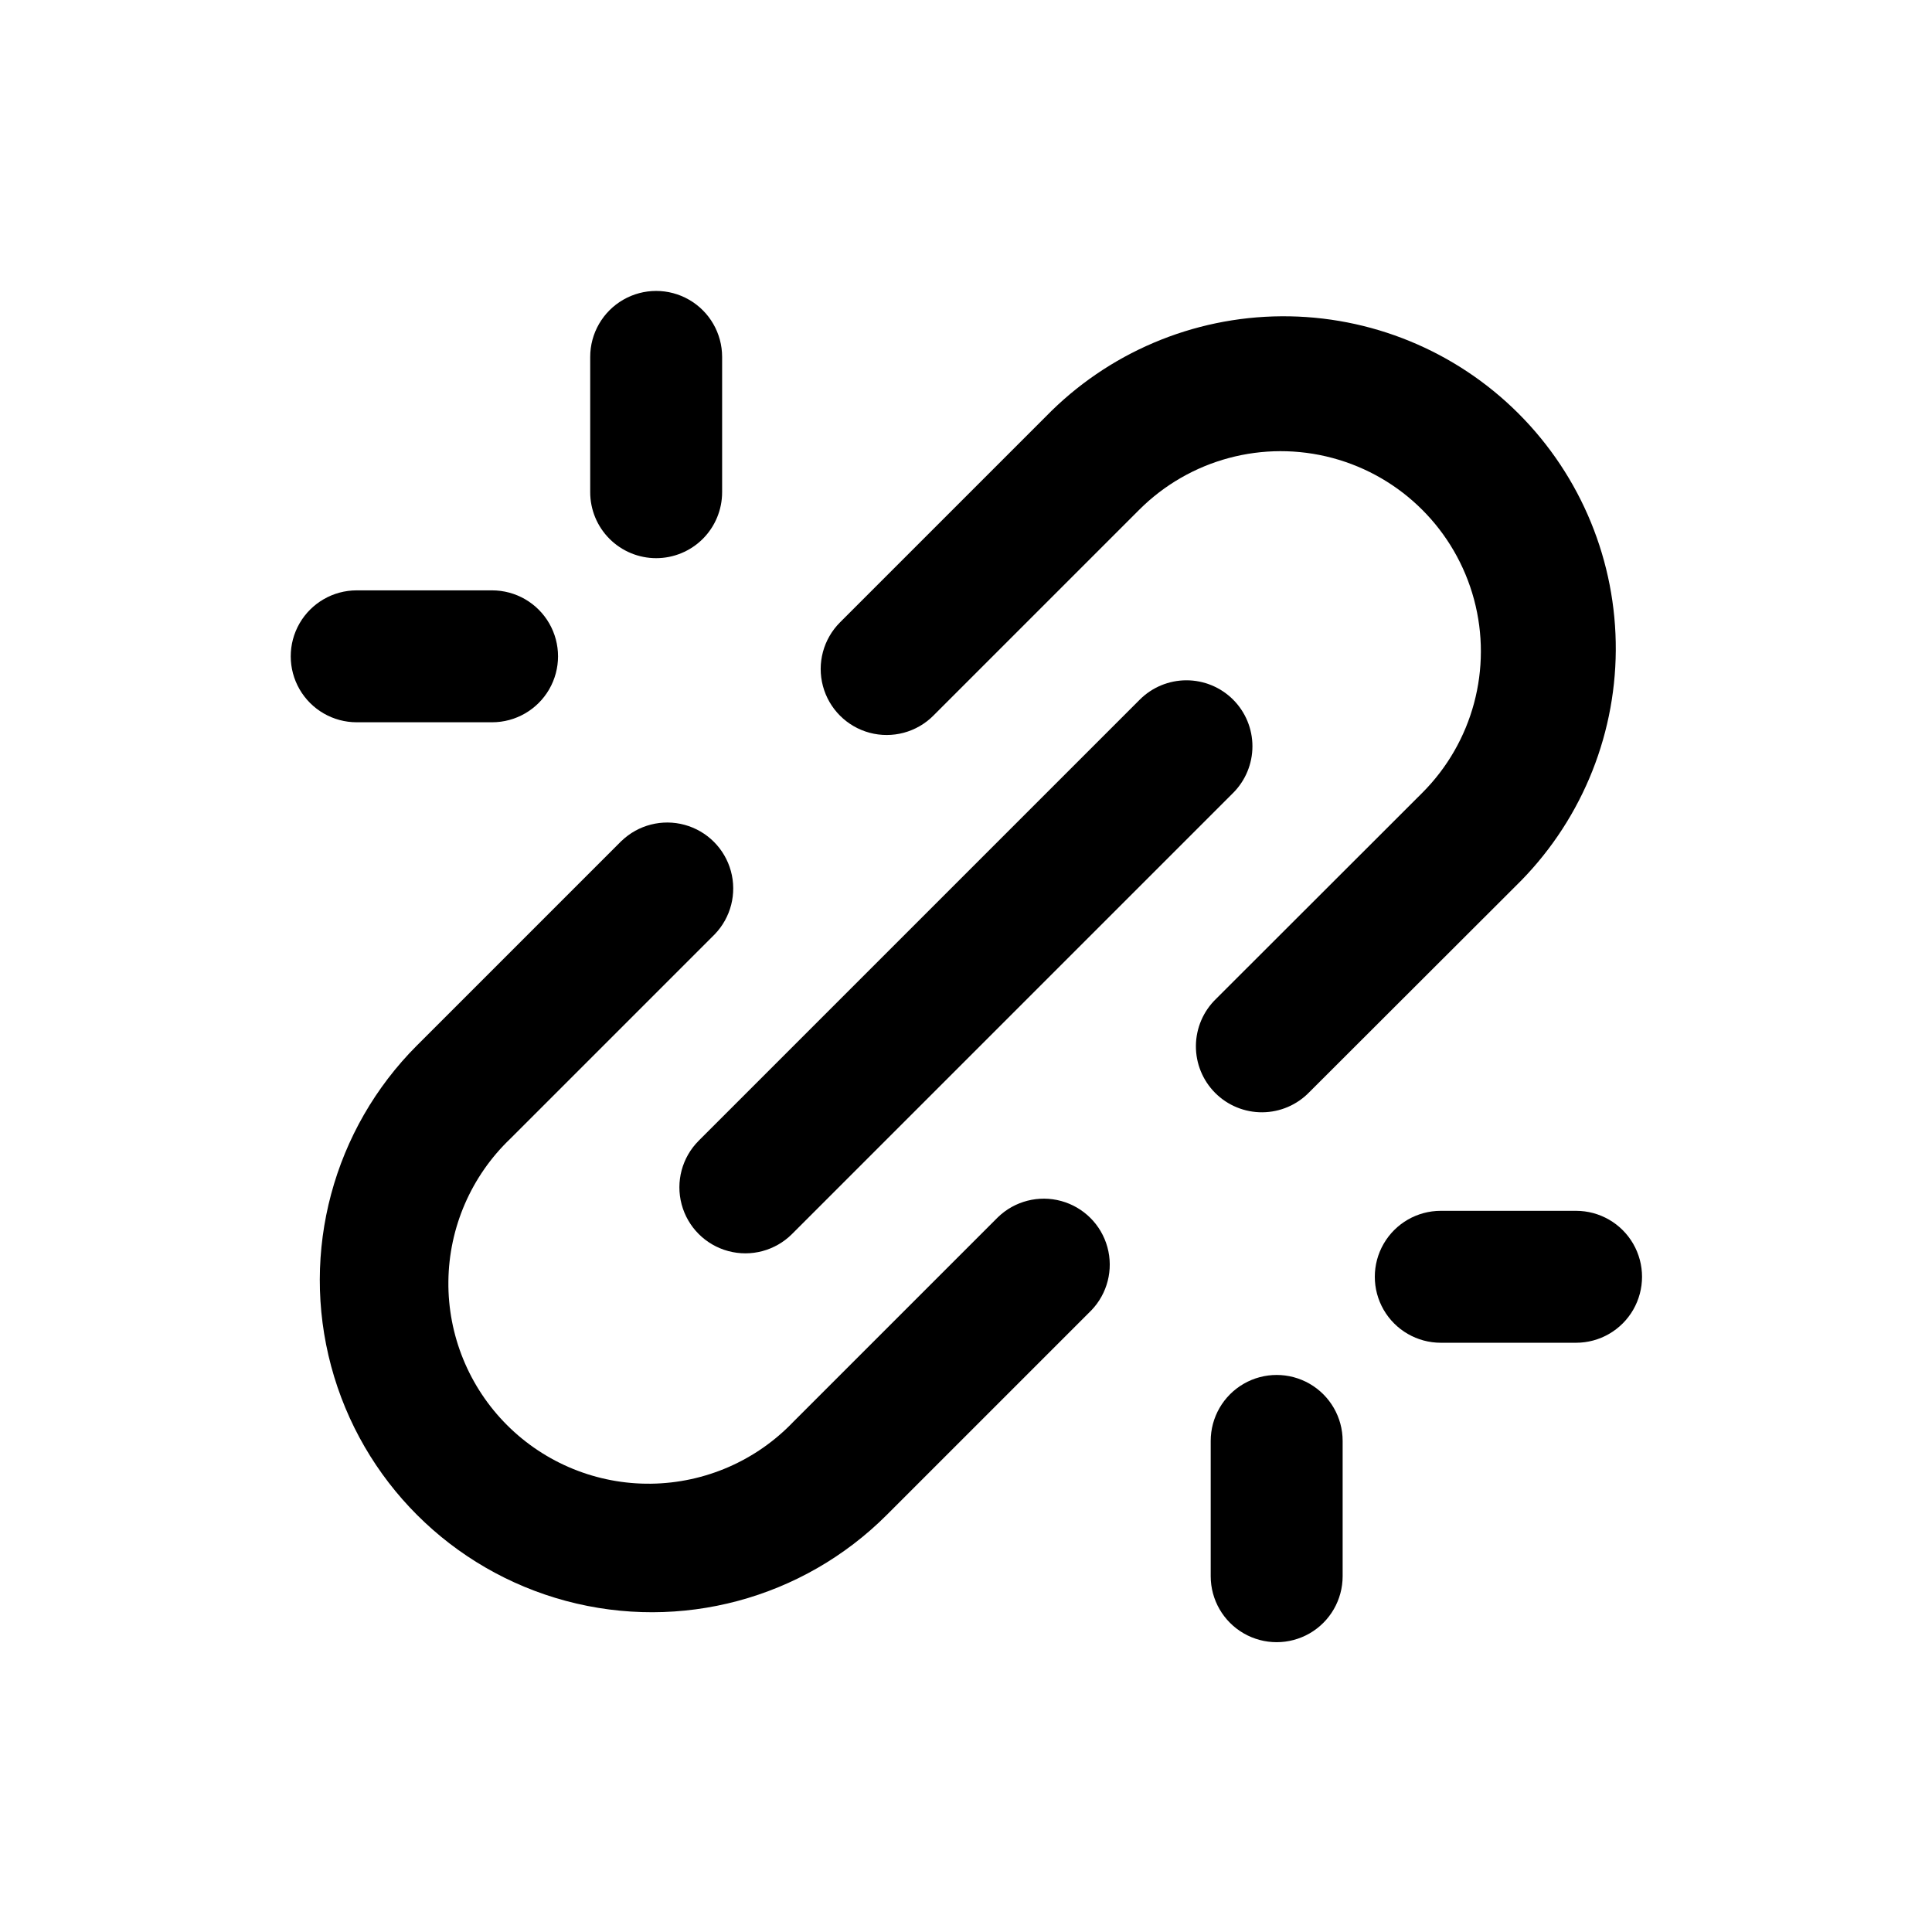
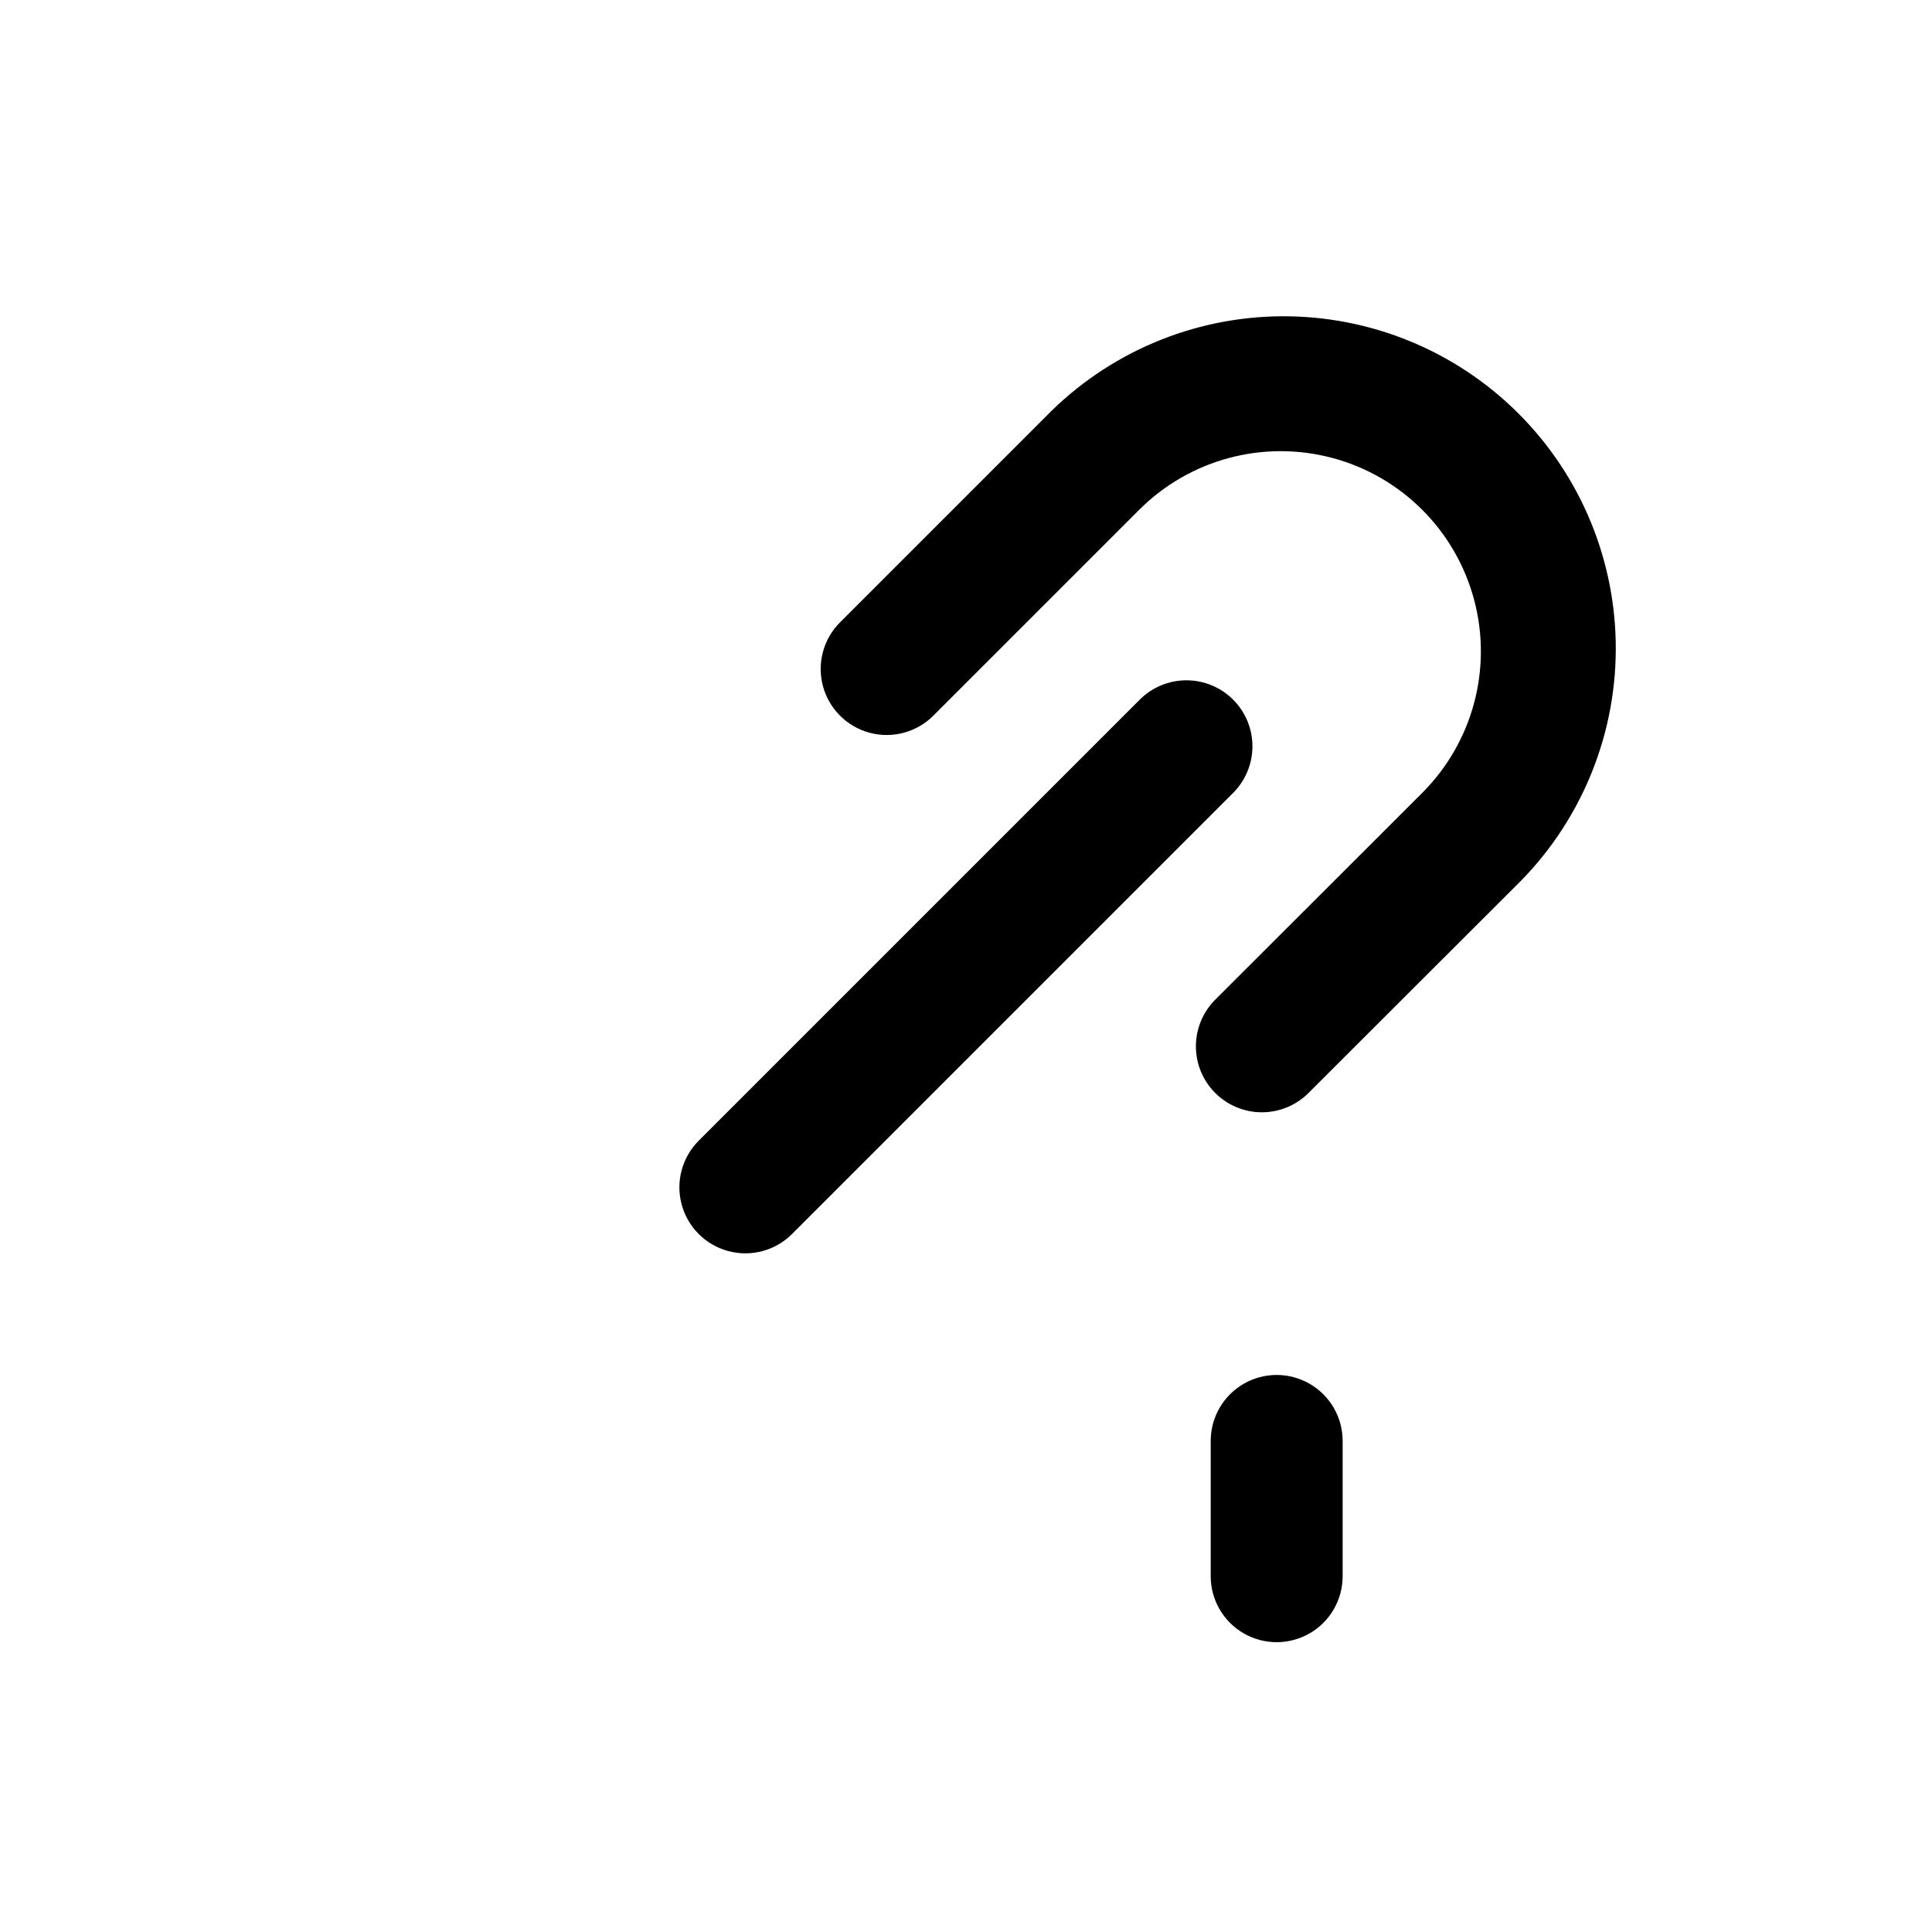
<svg xmlns="http://www.w3.org/2000/svg" fill="#000000" width="800px" height="800px" version="1.1" viewBox="144 144 512 512">
  <g>
    <path d="m470.79 329.41c-3.281-3.281-7.731-5.125-12.371-5.125s-9.09 1.844-12.367 5.125l-116.88 116.88v0.004c-4.418 4.414-6.148 10.852-4.531 16.887 1.613 6.035 6.324 10.75 12.359 12.367 6.031 1.621 12.473-0.102 16.891-4.519l116.9-116.9v0.004c3.277-3.281 5.117-7.727 5.117-12.363 0-4.633-1.84-9.078-5.117-12.359z" />
-     <path d="m308.72 366.83-54.195 54.195v-0.004c-22.23 22.234-30.914 54.641-22.773 85.012s31.863 54.09 62.238 62.227c30.371 8.137 62.773-0.551 85.004-22.785l54.195-54.195v0.004c4.289-4.441 5.918-10.816 4.285-16.77-1.633-5.953-6.285-10.605-12.238-12.234-5.953-1.633-12.324-0.004-16.766 4.285l-54.195 54.195v-0.004c-9.855 10.336-23.465 16.262-37.746 16.438-14.285 0.176-28.031-5.418-38.141-15.512-10.105-10.09-15.719-23.832-15.562-38.117 0.152-14.281 6.062-27.898 16.383-37.77l54.195-54.195c4.289-4.441 5.918-10.812 4.285-16.766s-6.285-10.605-12.238-12.238-12.328-0.004-16.766 4.285z" />
    <path d="m391.3 333.7 54.598-54.598c13.398-13.398 32.93-18.633 51.234-13.727 18.305 4.902 32.602 19.203 37.508 37.508 4.906 18.305-0.328 37.836-13.73 51.234l-54.648 54.598c-3.371 3.258-5.293 7.731-5.336 12.422-0.039 4.688 1.805 9.195 5.121 12.512 3.316 3.316 7.824 5.16 12.512 5.121 4.691-0.043 9.168-1.965 12.426-5.336l54.648-54.578c16.852-16.434 26.418-38.93 26.566-62.465 0.148-23.539-9.137-46.152-25.777-62.797-16.645-16.645-39.262-25.926-62.797-25.777-23.535 0.148-46.031 9.715-62.465 26.566l-54.543 54.543c-4.418 4.418-6.148 10.855-4.531 16.891 1.613 6.031 6.324 10.746 12.359 12.367 6.035 1.617 12.473-0.105 16.891-4.519z" />
-     <path d="m525.82 464.88c-6.246 0-12.016 3.332-15.141 8.742-3.121 5.406-3.121 12.07 0 17.48 3.125 5.41 8.895 8.742 15.141 8.742h35.855c6.246 0 12.016-3.332 15.141-8.742 3.121-5.41 3.121-12.074 0-17.48-3.125-5.41-8.895-8.742-15.141-8.742z" />
    <path d="m464.85 525.86v35.855c0 6.246 3.332 12.016 8.742 15.141 5.406 3.121 12.07 3.121 17.48 0 5.41-3.125 8.742-8.895 8.742-15.141v-35.855c0-6.246-3.332-12.016-8.742-15.141-5.41-3.121-12.074-3.121-17.48 0-5.41 3.125-8.742 8.895-8.742 15.141z" />
-     <path d="m238.53 335.41h35.871c6.246 0 12.02-3.332 15.141-8.738 3.125-5.41 3.125-12.074 0-17.484-3.121-5.406-8.895-8.738-15.141-8.738h-35.871c-6.246 0-12.016 3.332-15.141 8.738-3.121 5.41-3.121 12.074 0 17.484 3.125 5.406 8.895 8.738 15.141 8.738z" />
-     <path d="m317.89 291.92c4.637 0 9.082-1.844 12.363-5.121 3.277-3.277 5.117-7.727 5.117-12.363v-35.855c0-6.242-3.332-12.016-8.738-15.137-5.41-3.125-12.074-3.125-17.484 0-5.406 3.121-8.738 8.895-8.738 15.137v35.855c0 4.637 1.84 9.086 5.121 12.363 3.277 3.277 7.723 5.121 12.359 5.121z" />
  </g>
</svg>